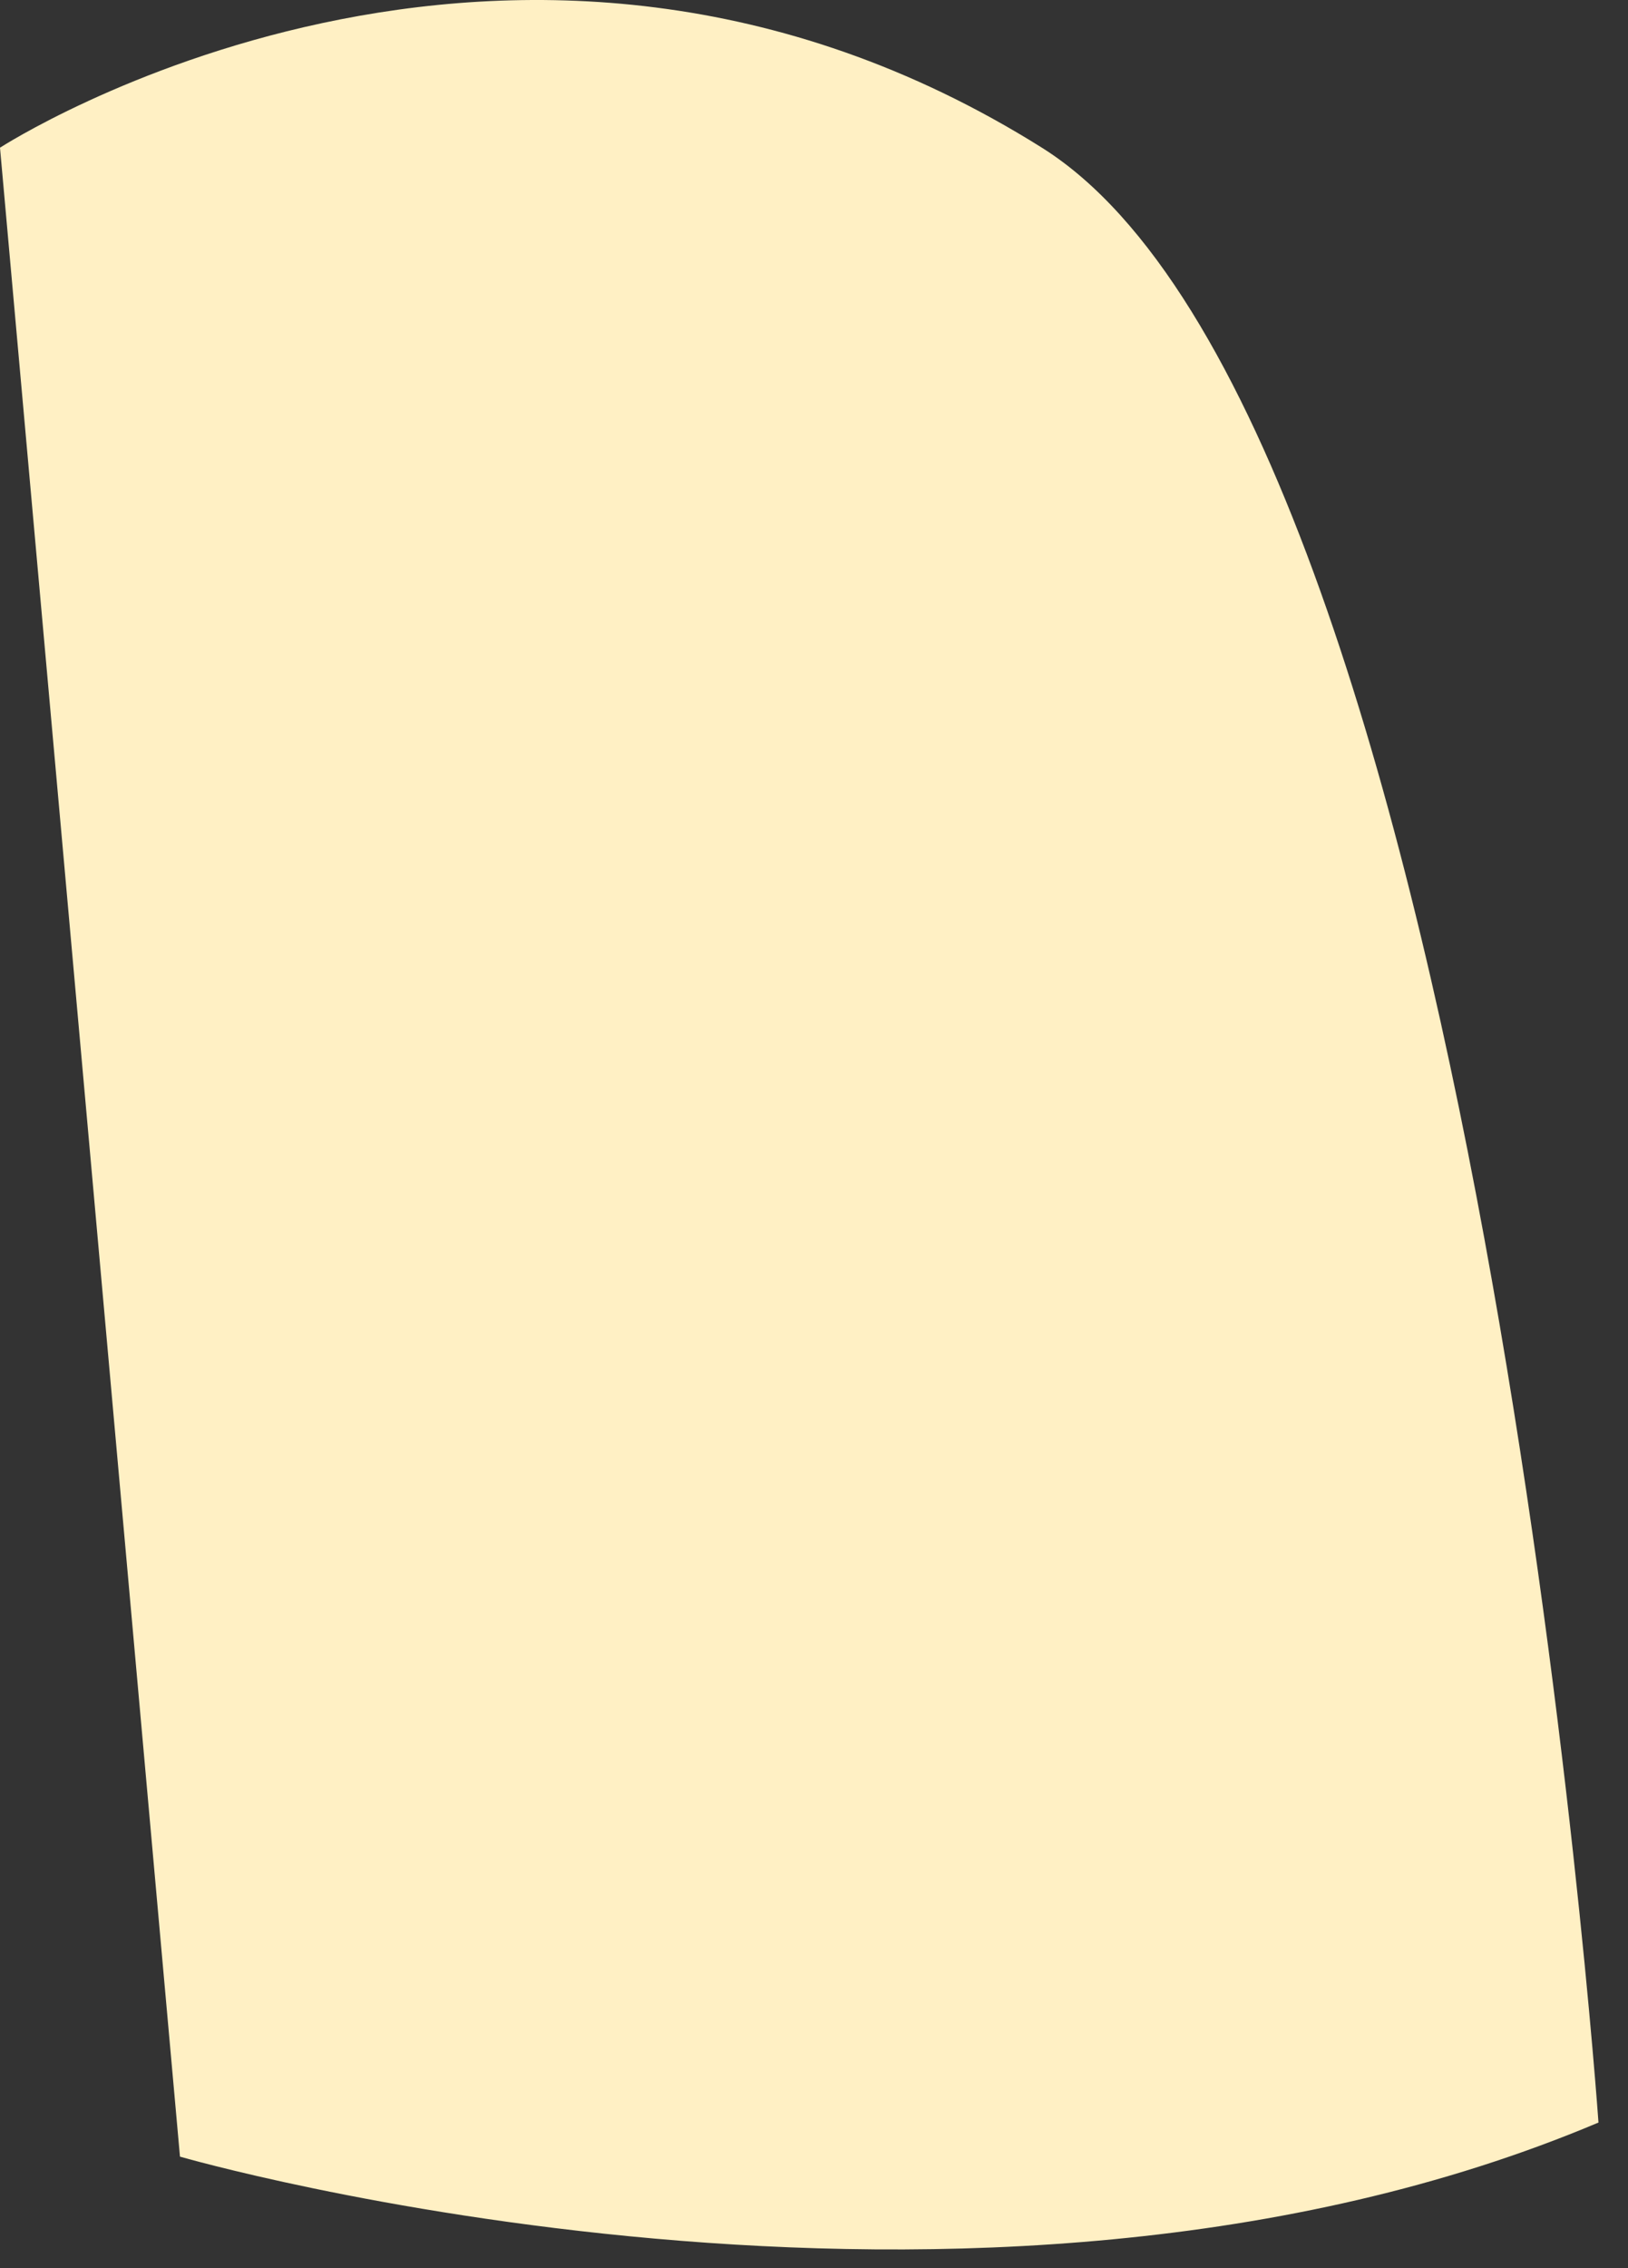
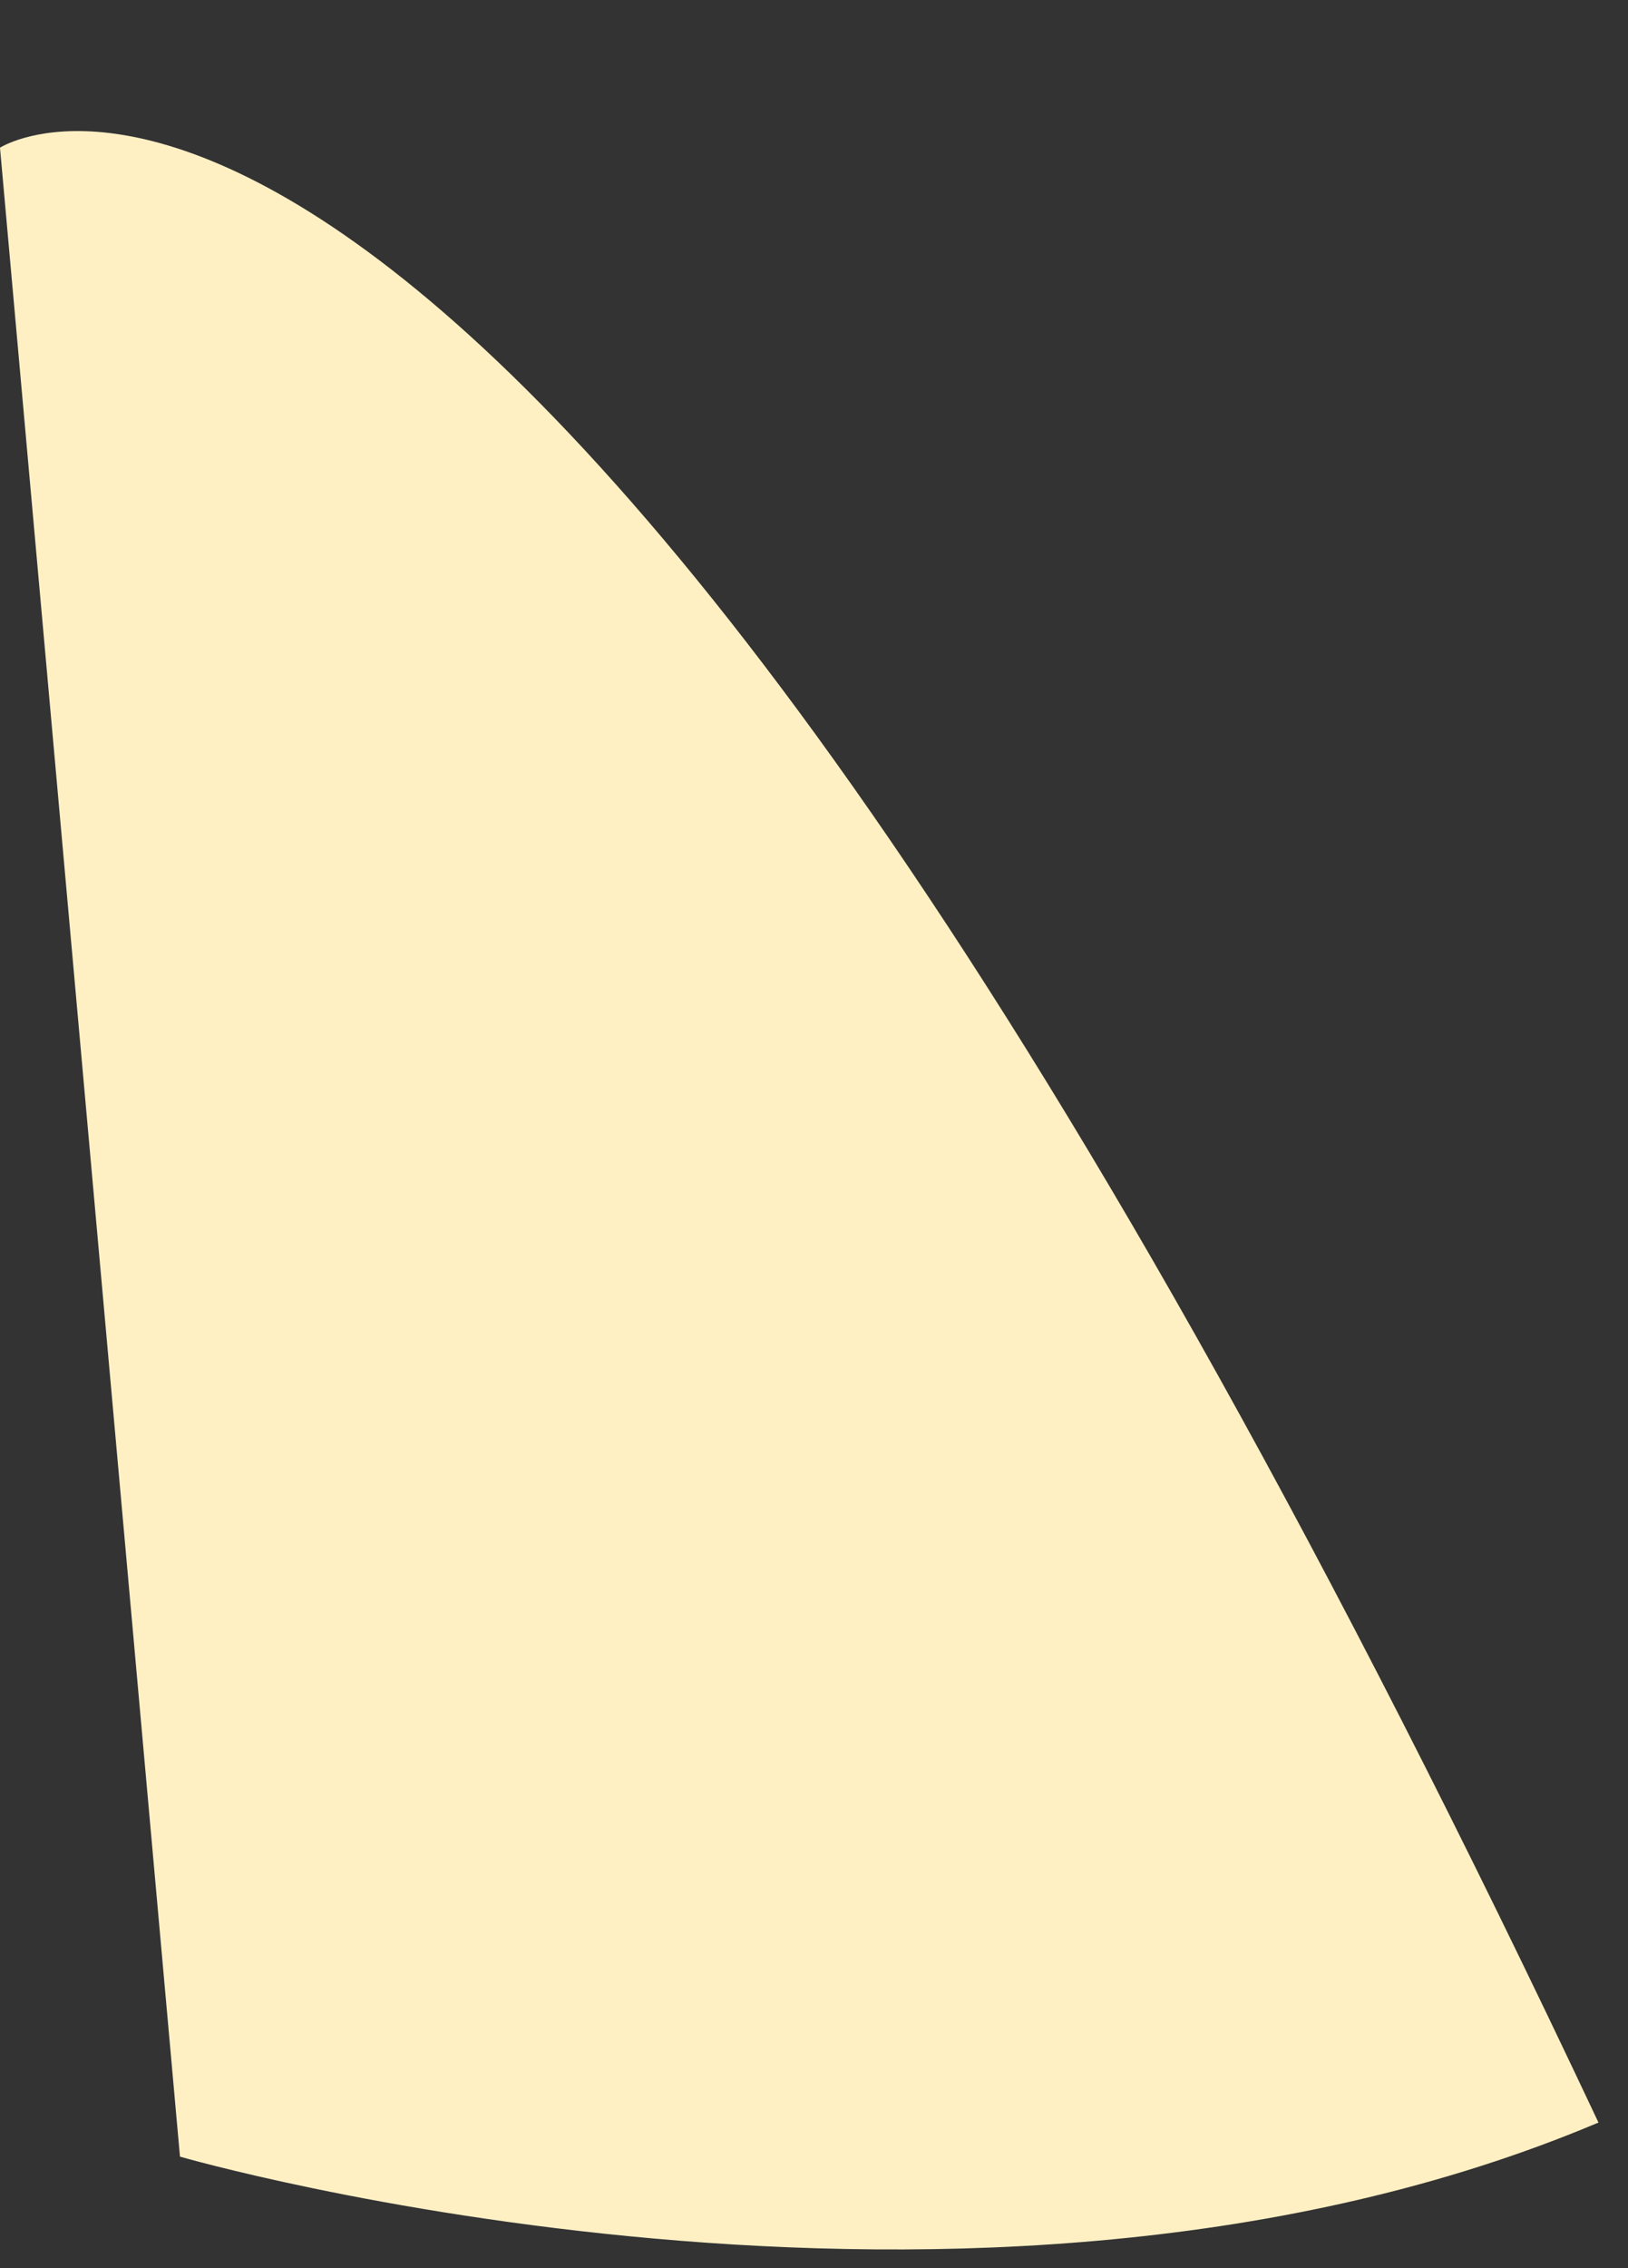
<svg xmlns="http://www.w3.org/2000/svg" fill="none" height="100%" overflow="visible" preserveAspectRatio="none" style="display: block;" viewBox="0 0 51 71" width="100%">
  <rect x="0" y="0" width="51" height="71" fill="#333333" stroke="none" />
-   <path d="M50.075 66.439C50.075 66.439 46.346 13.212 32.639 4.623C16.049 -5.779 0 4.623 0 4.623L5.638 67.506C5.638 67.506 30.495 74.706 50.075 66.439Z" fill="#FFF0C4" id="Vector" />
+   <path d="M50.075 66.439C16.049 -5.779 0 4.623 0 4.623L5.638 67.506C5.638 67.506 30.495 74.706 50.075 66.439Z" fill="#FFF0C4" id="Vector" />
</svg>